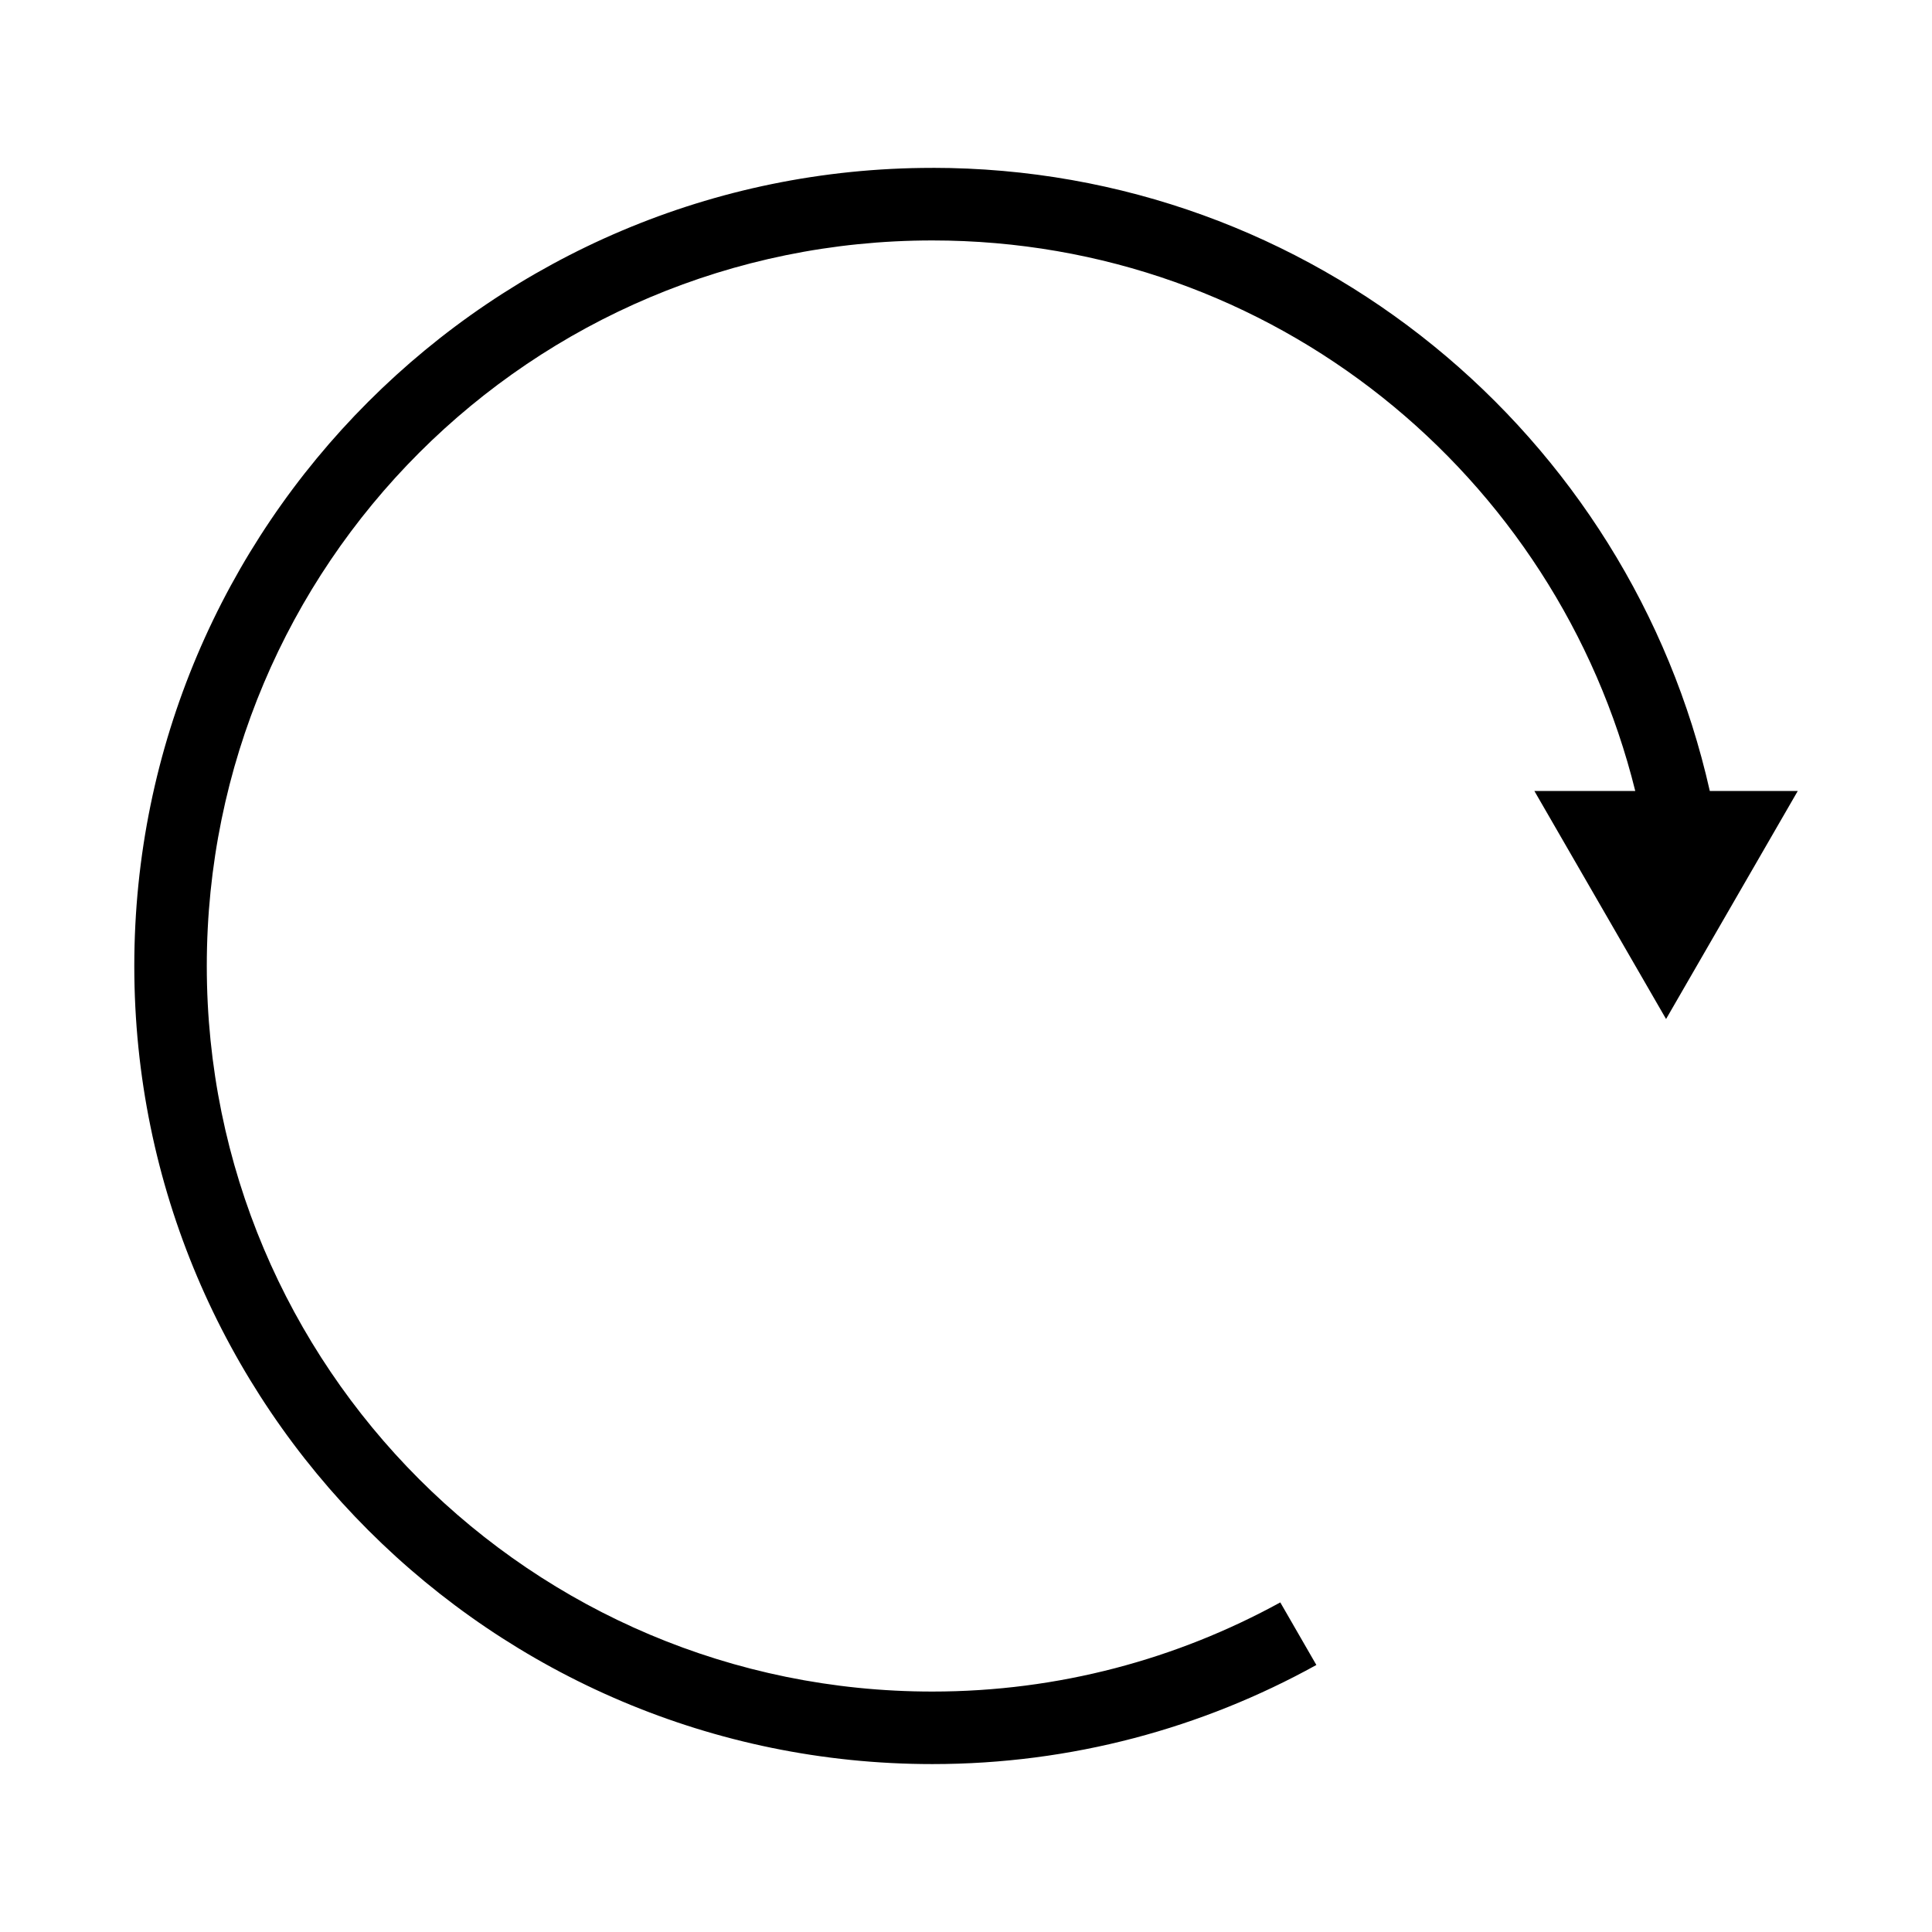
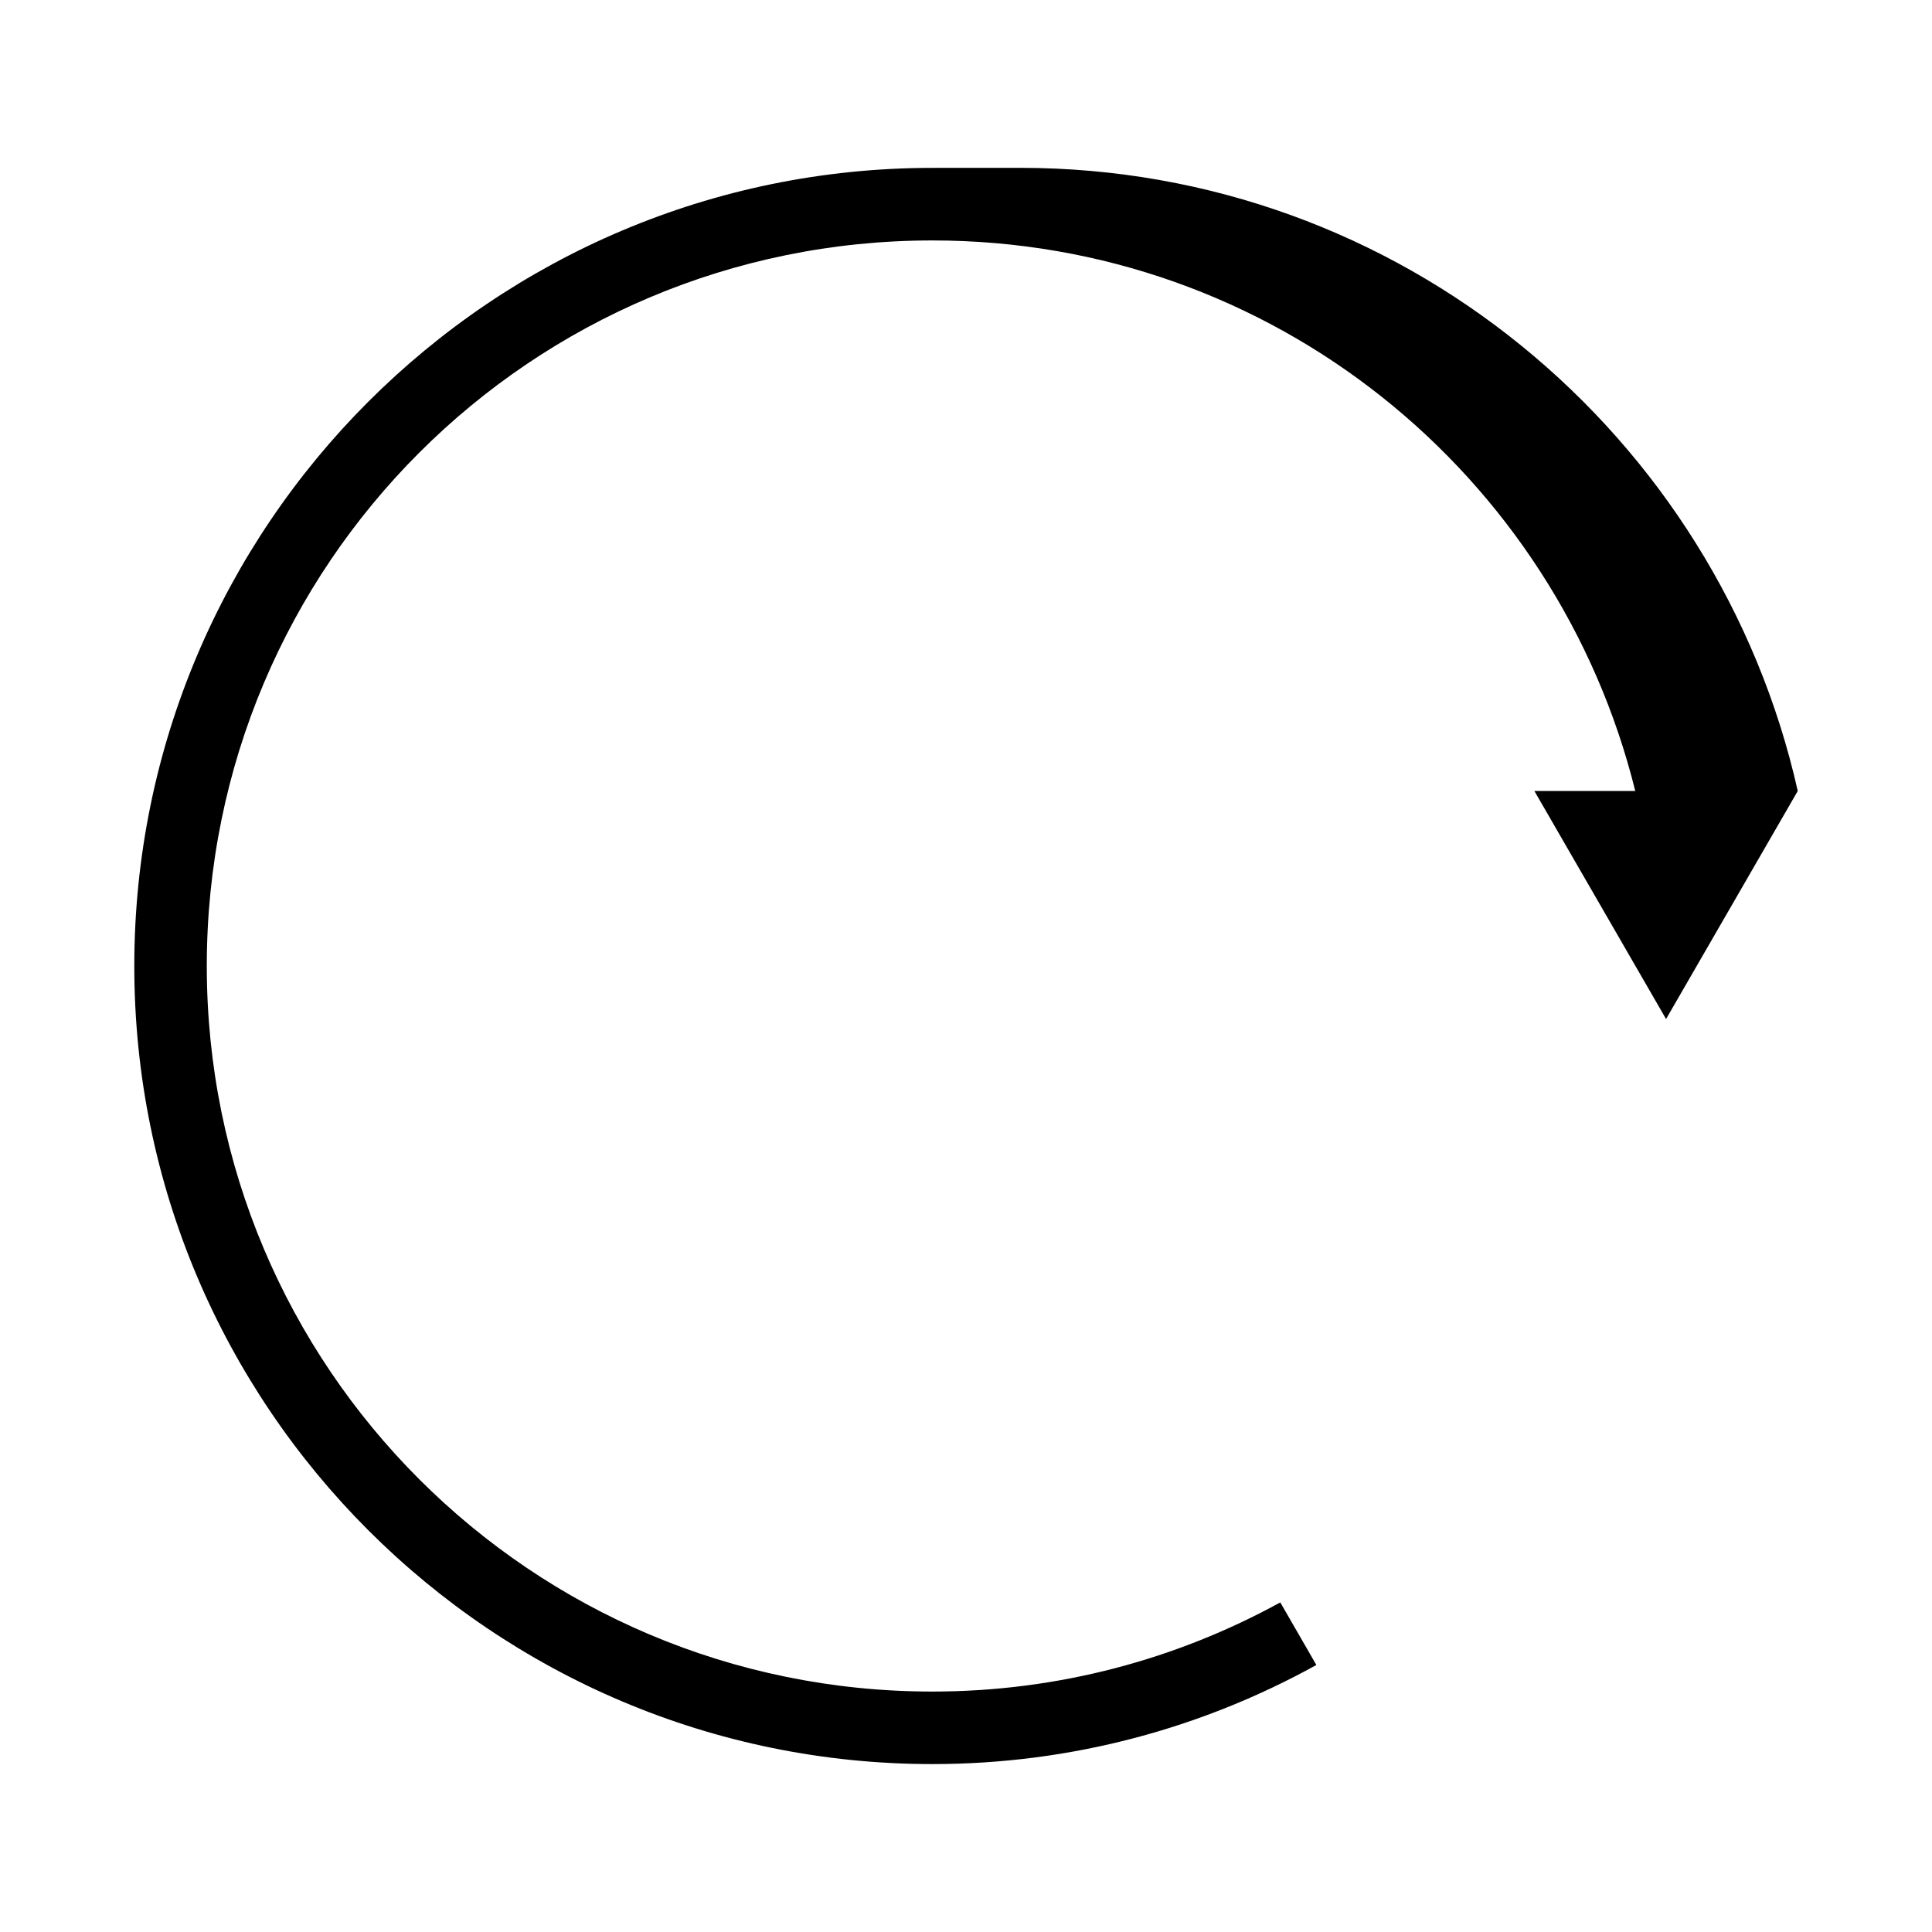
<svg xmlns="http://www.w3.org/2000/svg" fill="#000000" width="800px" height="800px" version="1.1" viewBox="144 144 512 512">
-   <path d="m391.09 188.49c-116.7 0-211.5 94.809-211.5 211.51s94.809 211.5 211.5 211.5c36.918 0 71.566-9.562 101.76-26.262l-9.559-16.582c-27.363 15.008-58.742 23.625-92.199 23.625-106.3 0-192.29-85.98-192.29-192.29s85.98-192.27 192.29-192.27c90.266 0 165.52 62.113 186.27 145.9h-26.734l34.898 60.43 34.898-60.43h-23.309c-21.211-94.379-105.29-165.14-206.02-165.14z" />
+   <path d="m391.09 188.49c-116.7 0-211.5 94.809-211.5 211.51s94.809 211.5 211.5 211.5c36.918 0 71.566-9.562 101.76-26.262l-9.559-16.582c-27.363 15.008-58.742 23.625-92.199 23.625-106.3 0-192.29-85.98-192.29-192.29s85.98-192.27 192.29-192.27c90.266 0 165.52 62.113 186.27 145.9h-26.734l34.898 60.43 34.898-60.43c-21.211-94.379-105.29-165.14-206.02-165.14z" />
</svg>